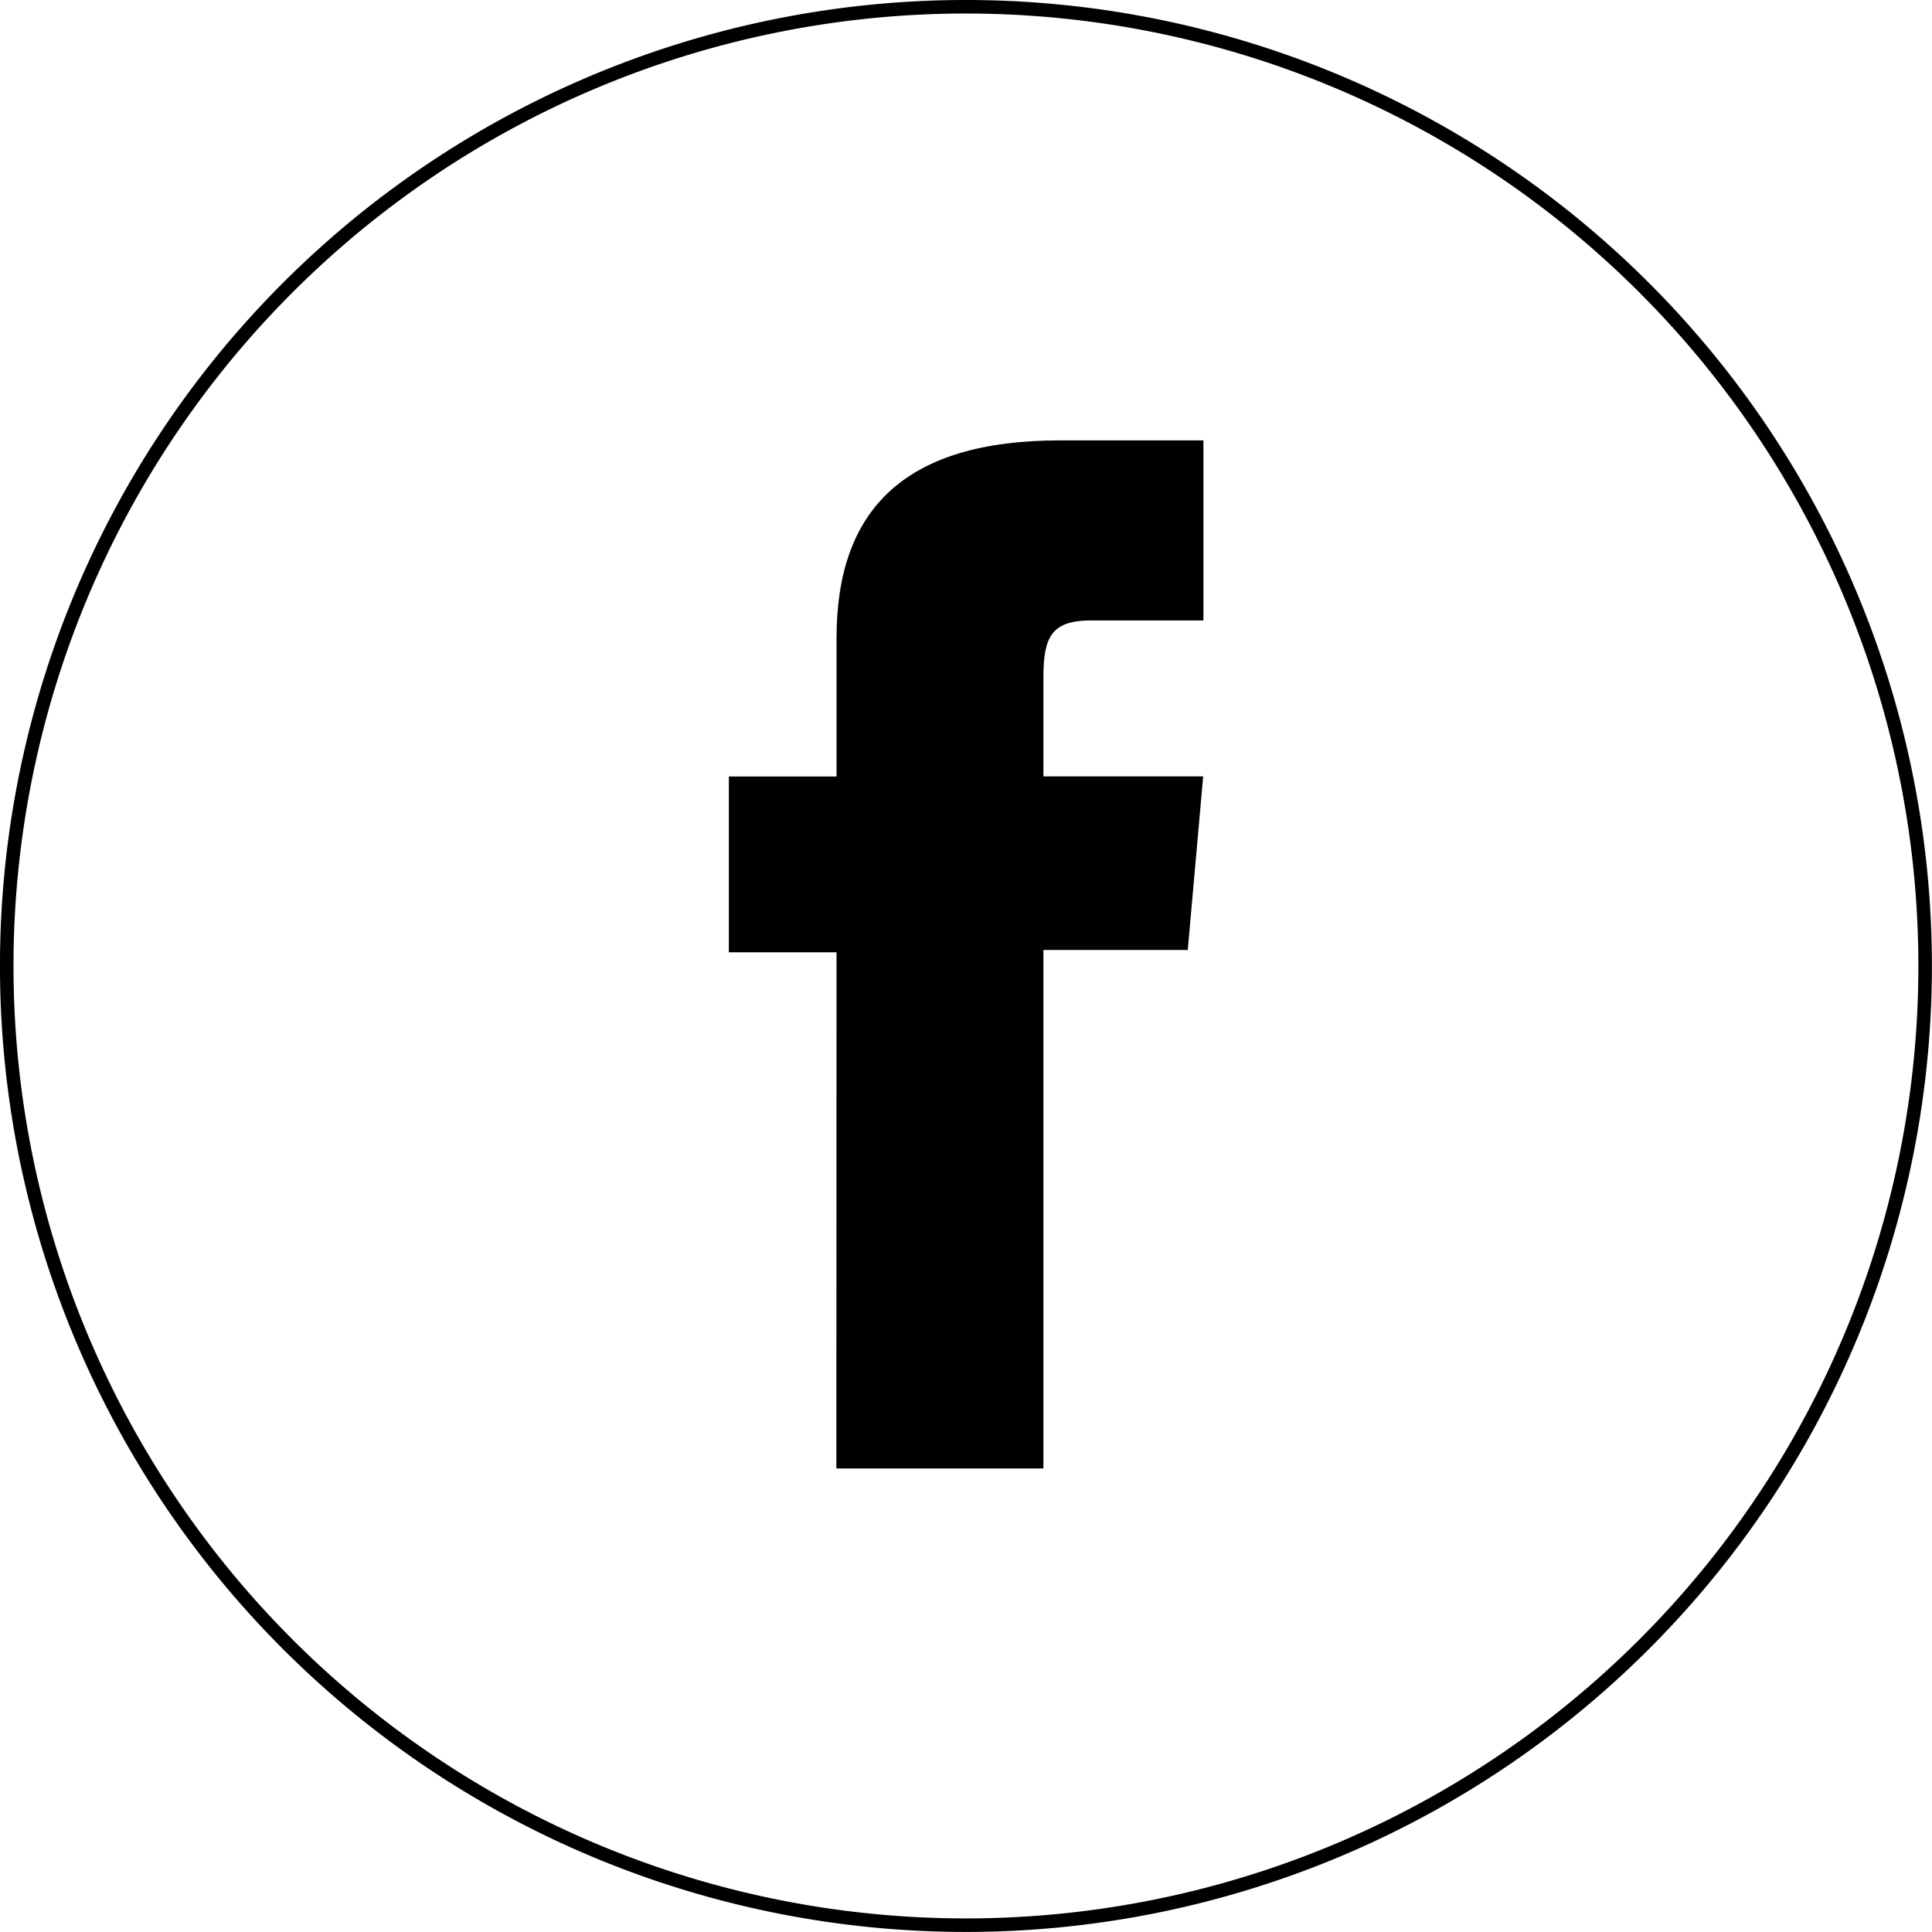
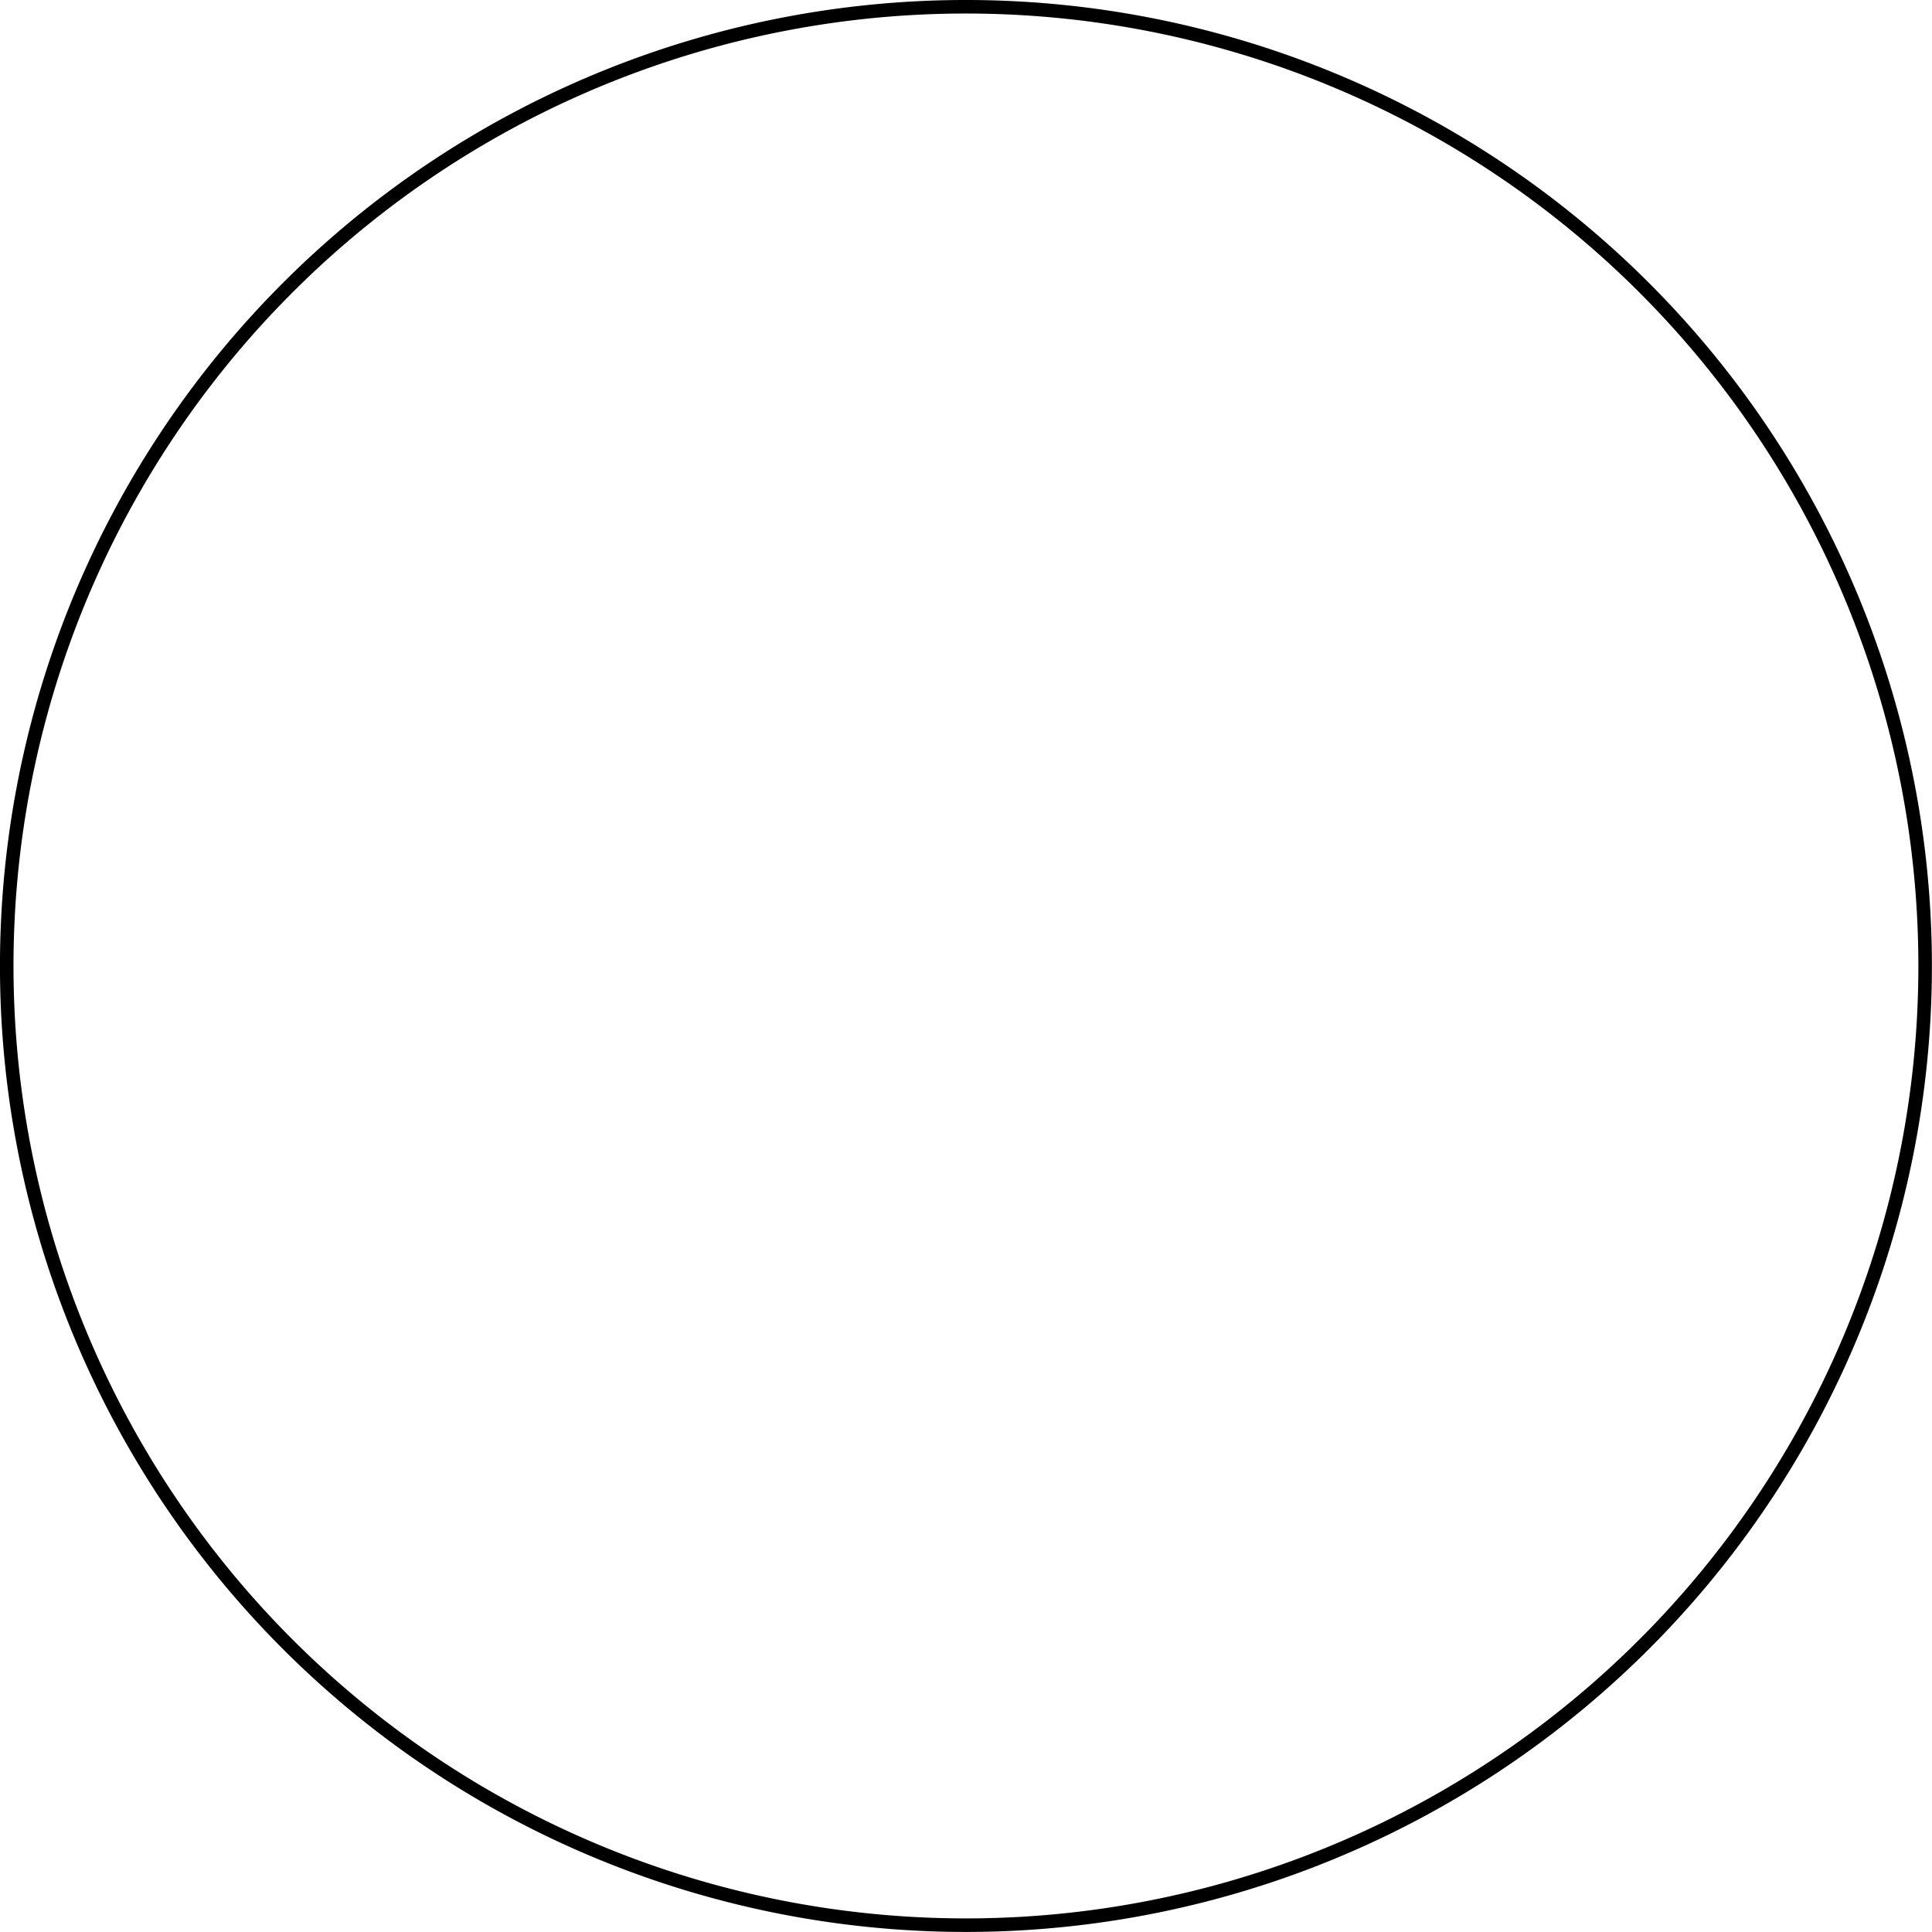
<svg xmlns="http://www.w3.org/2000/svg" width="61.674" height="61.672" viewBox="0 0 61.674 61.672">
  <g id="Group_54258" data-name="Group 54258" transform="translate(0.216 0.216)">
    <path id="Path_49" data-name="Path 49" d="M187.882,61.457h0A30.62,30.62,0,1,1,218.5,30.837,30.62,30.62,0,0,1,187.882,61.457Z" transform="translate(-157.261 -0.217)" fill="none" stroke="#000" stroke-miterlimit="10" stroke-width="0.432" />
-     <path id="Path_50" data-name="Path 50" d="M178.183,43.819h6.609V27.268H189.4l.492-5.541h-5.1V18.571c0-1.306.262-1.823,1.526-1.823H189.9V11h-4.576c-4.919,0-7.136,2.166-7.136,6.312v4.418h-3.437v5.611h3.437Z" transform="translate(-151.7 2.842)" />
  </g>
</svg>